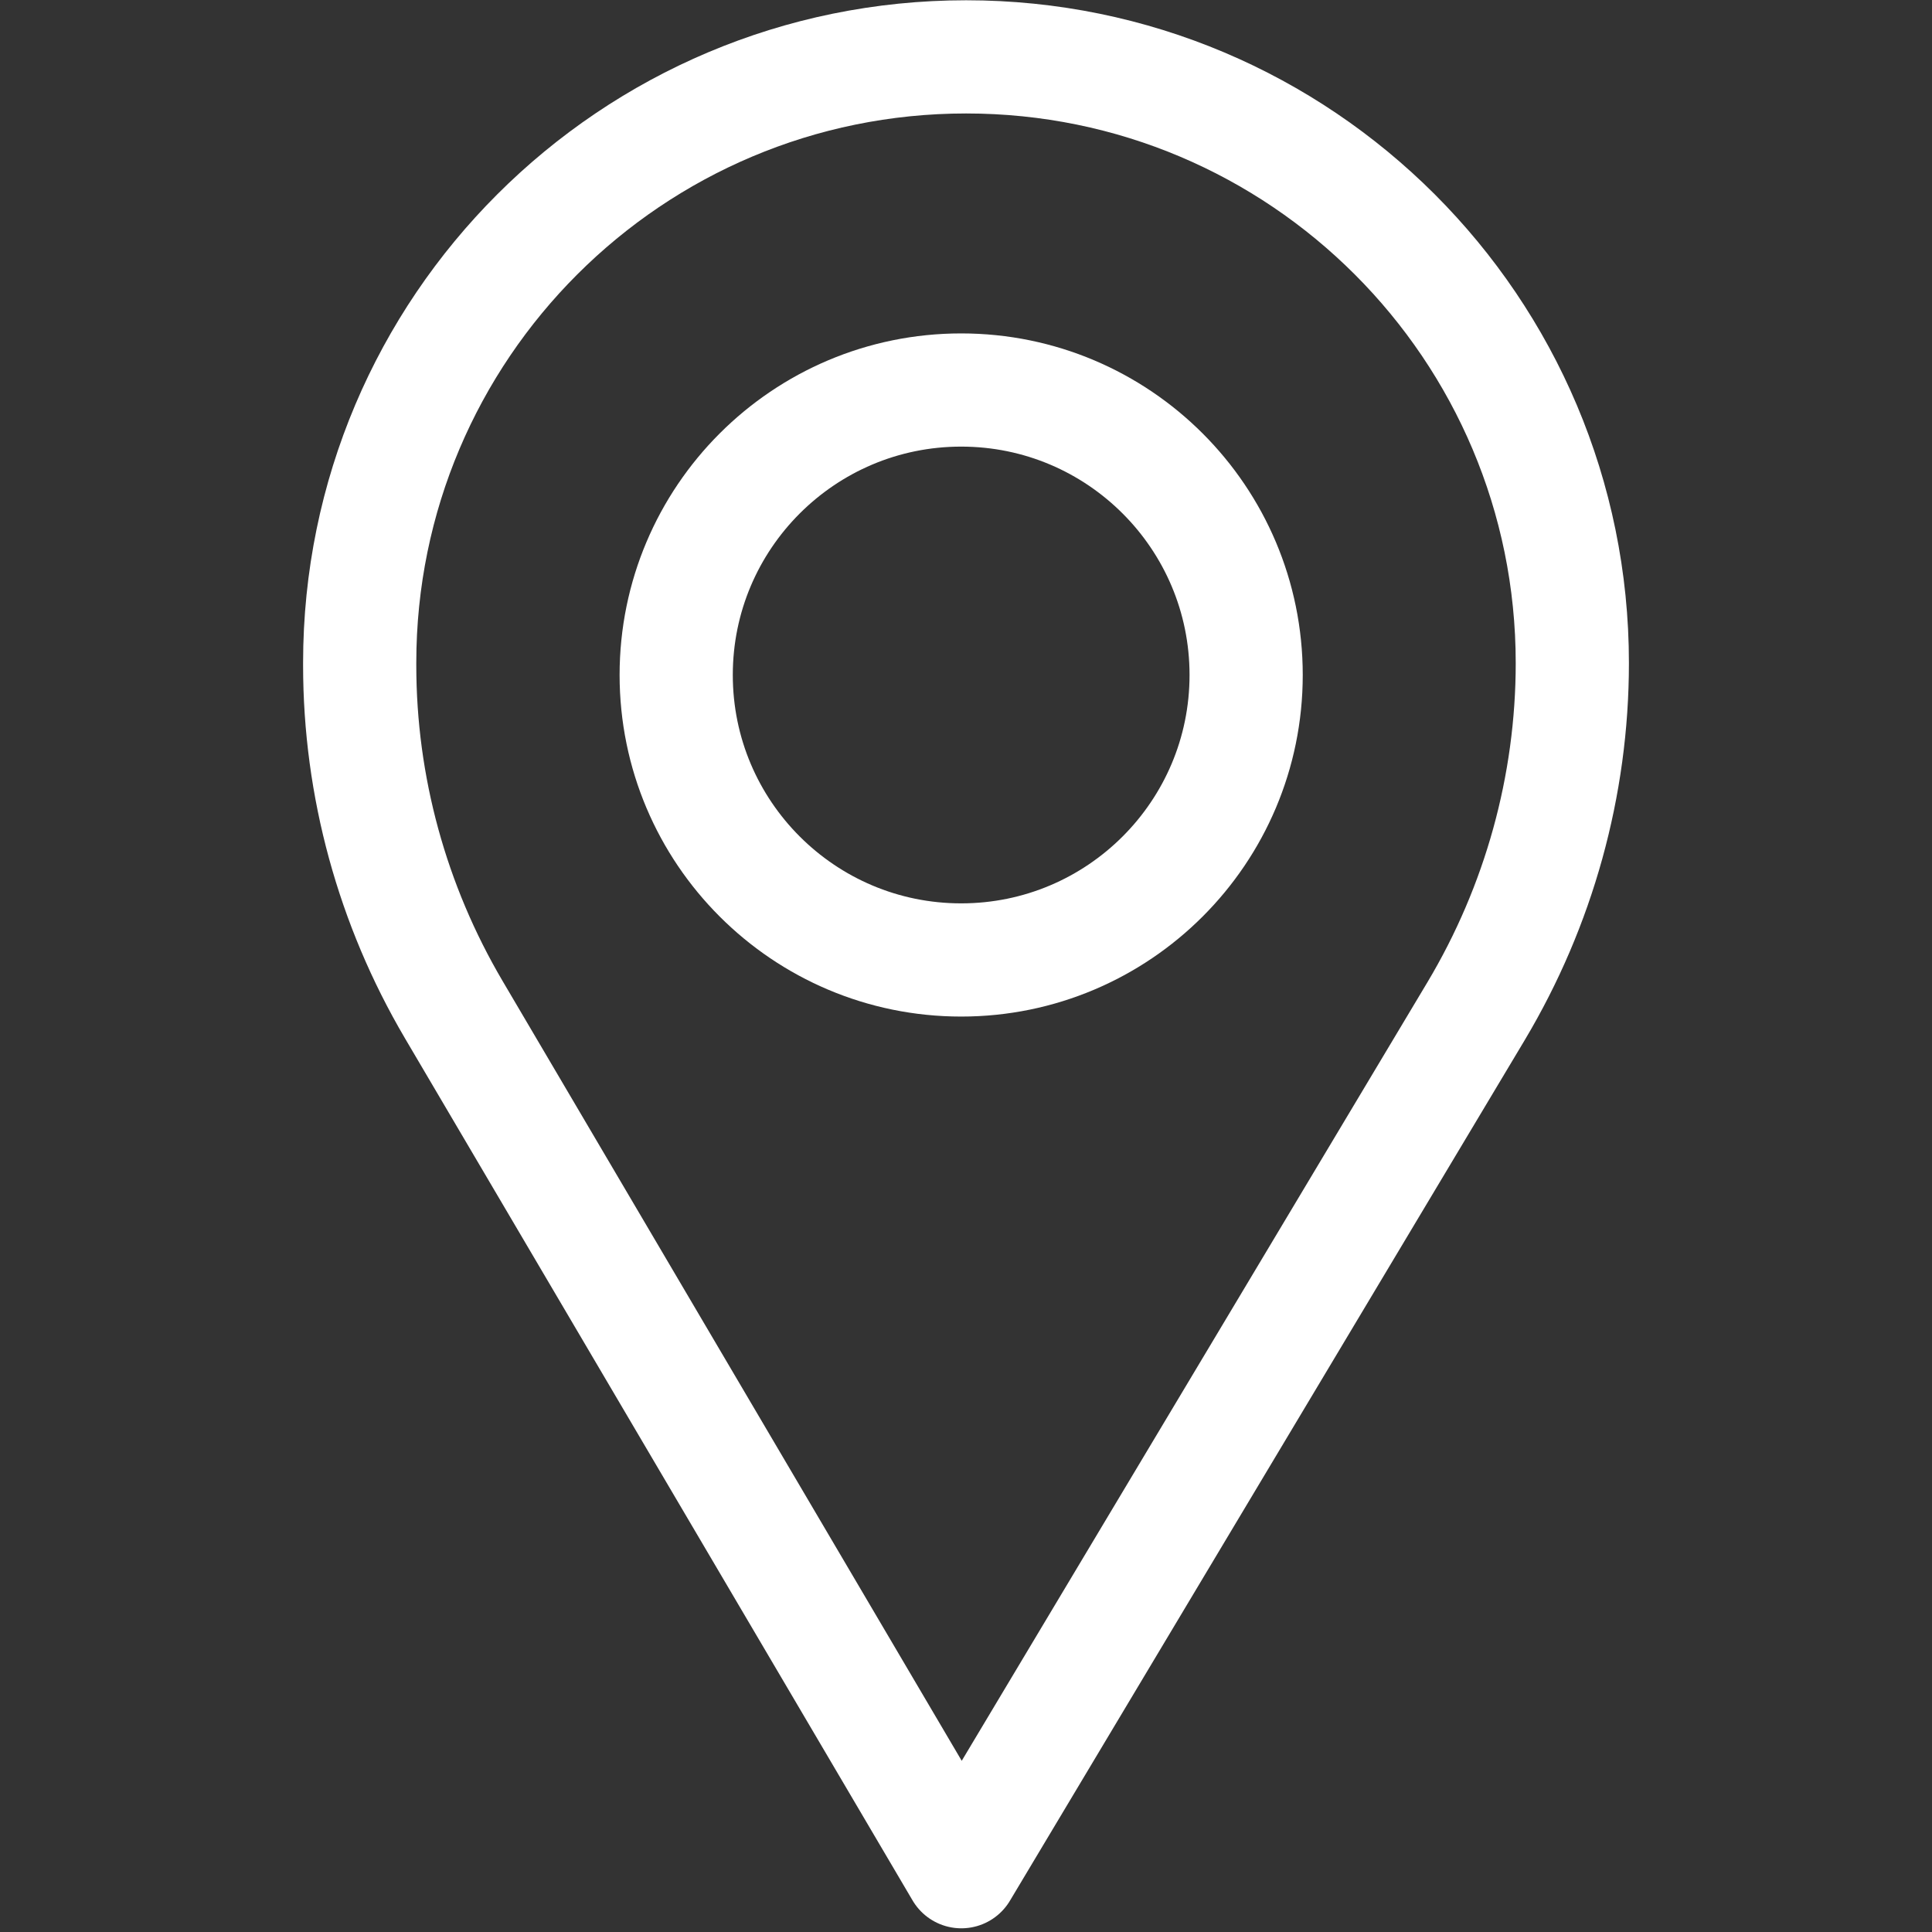
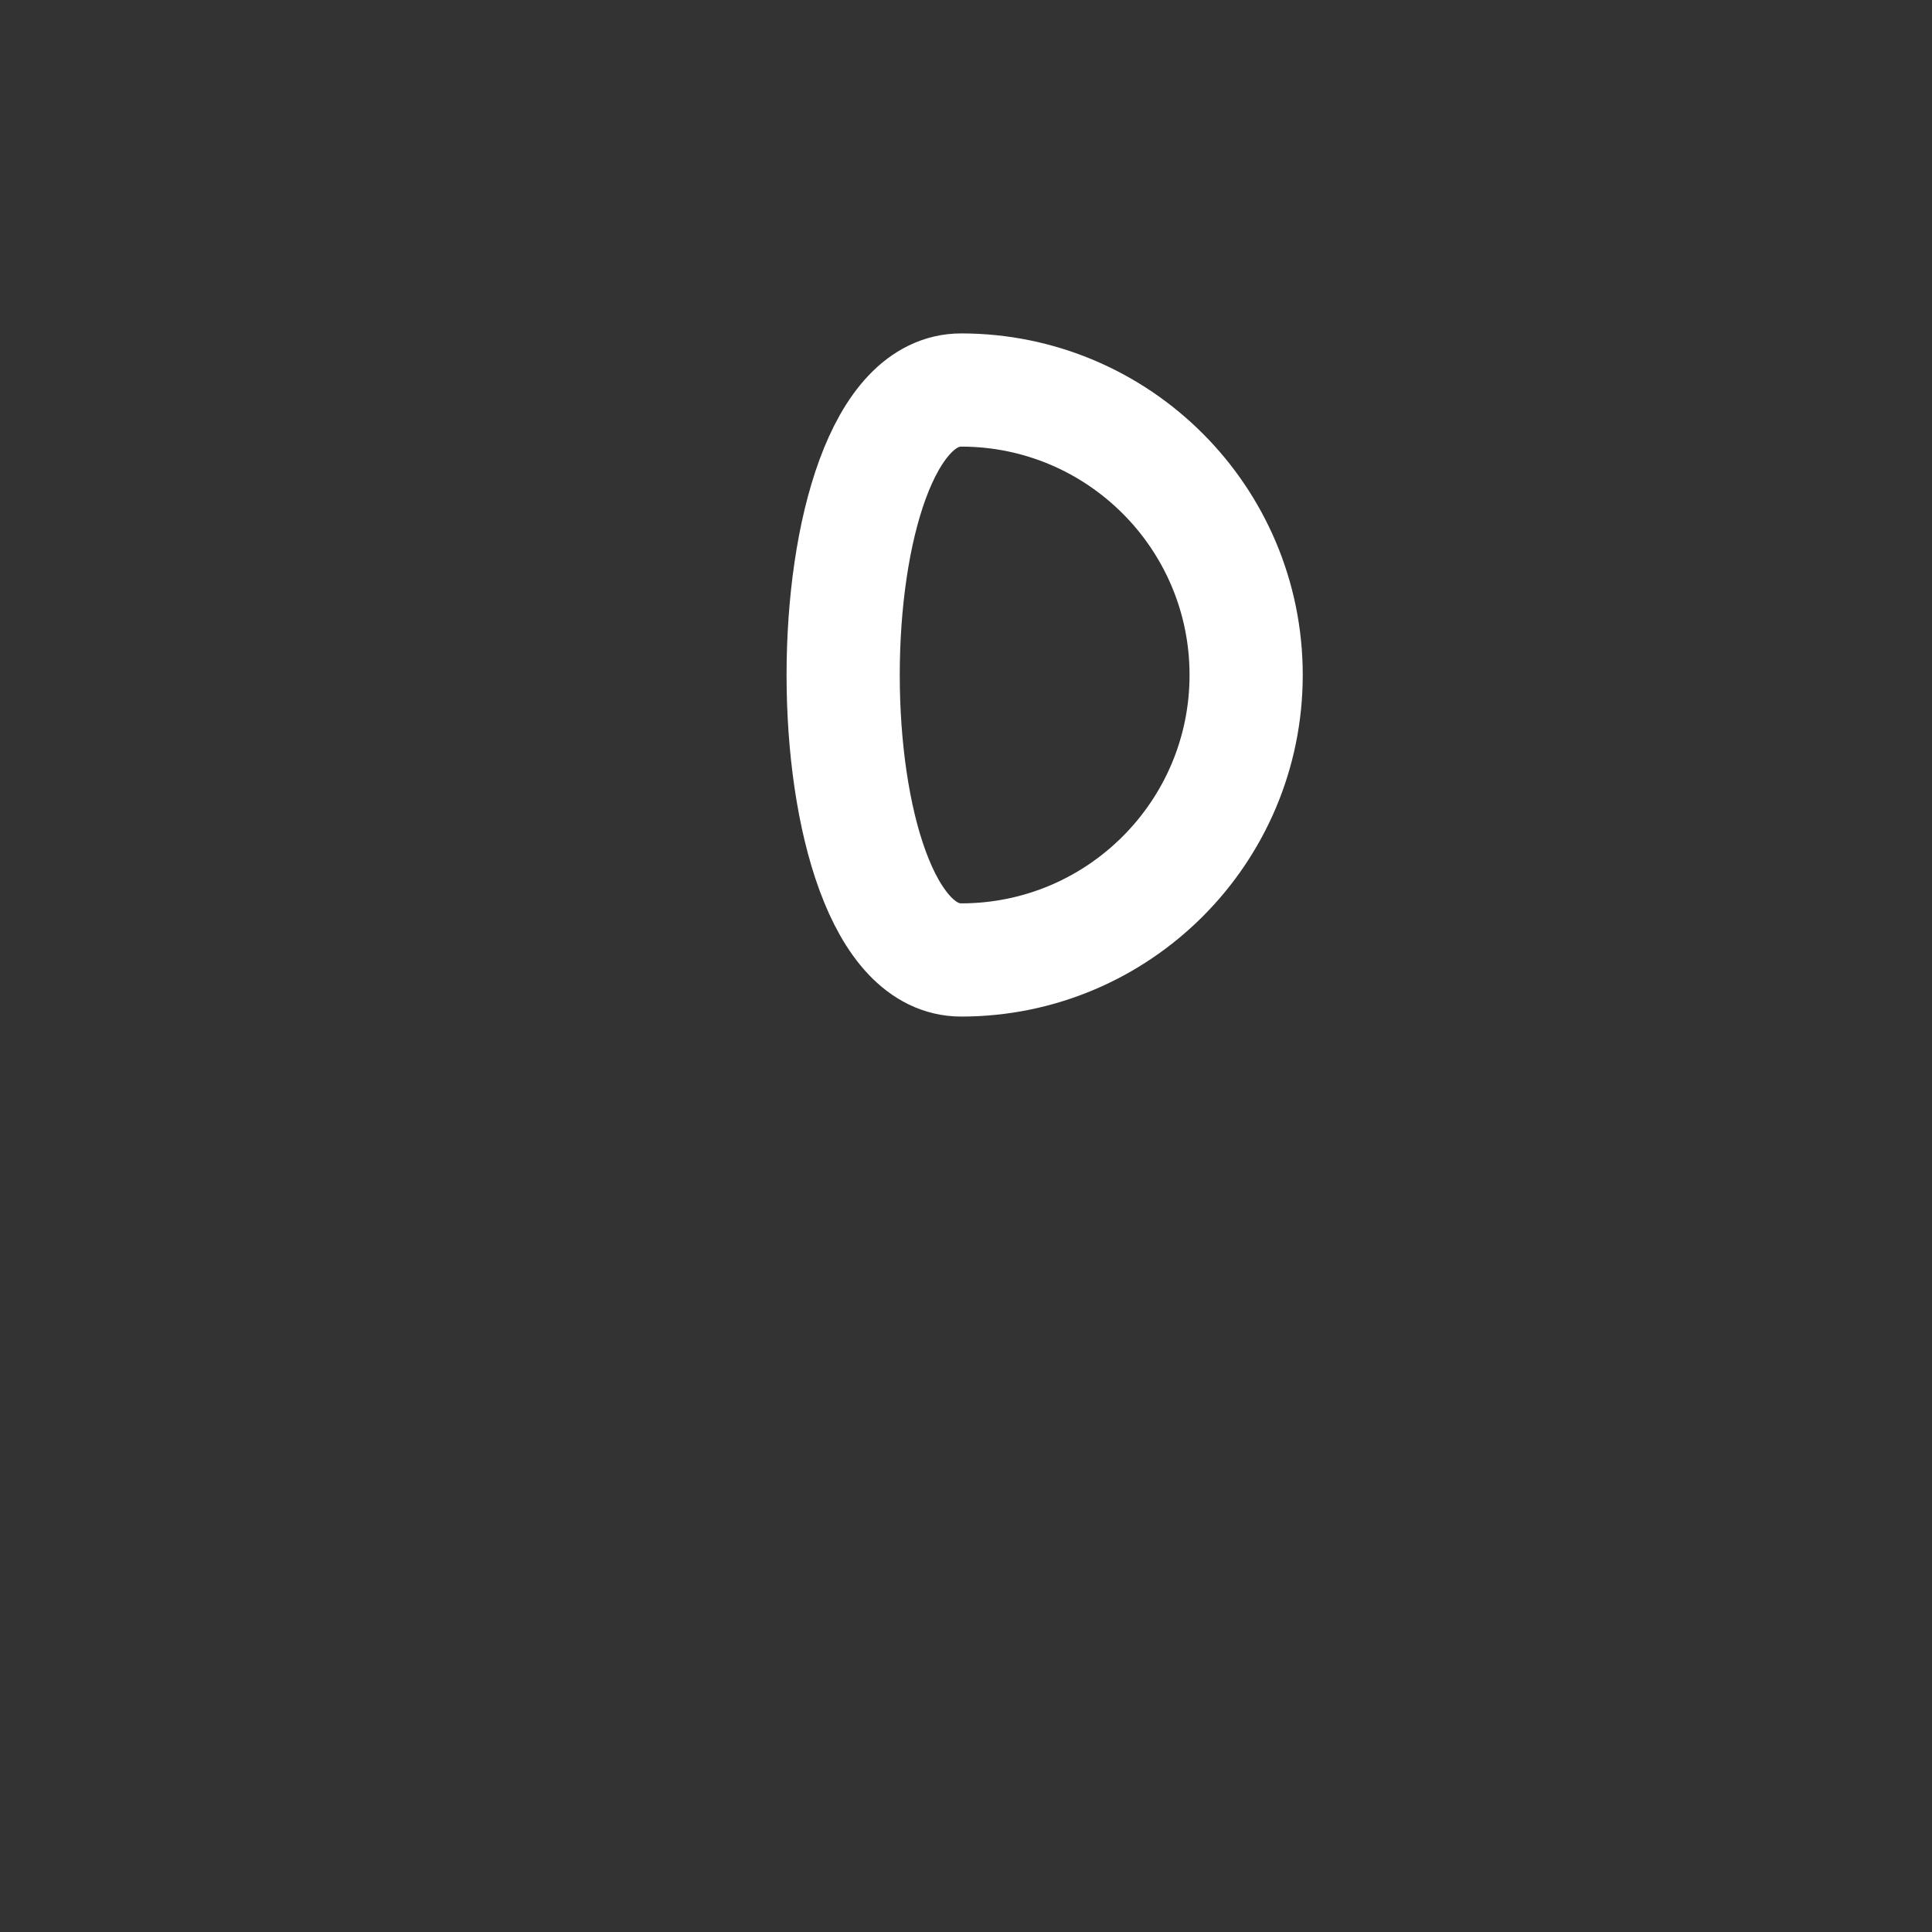
<svg xmlns="http://www.w3.org/2000/svg" version="1.1" id="svg252" x="0px" y="0px" viewBox="0 0 682.7 682.7" style="enable-background:new 0 0 682.7 682.7;" xml:space="preserve">
  <rect x="0" y="0" width="682.7" height="682.7" fill="#333333" stroke="none" />
  <style type="text/css">
	.st0{fill:none;stroke:#FFFFFF;stroke-width:40;stroke-linecap:round;stroke-linejoin:round;stroke-miterlimit:13.333;}
</style>
  <g id="g262">
    <g id="g268" transform="translate(330.244,333.117)">
-       <path id="path270" class="st0" d="M110.1-94.6C110.1-39,65,6.1,9.4,6.1S-91.3-39-91.3-94.6S-46.2-195.3,9.4-195.3    S110.1-150.2,110.1-94.6z" />
+       <path id="path270" class="st0" d="M110.1-94.6C110.1-39,65,6.1,9.4,6.1S-46.2-195.3,9.4-195.3    S110.1-150.2,110.1-94.6z" />
    </g>
    <g id="g272" transform="translate(120.203,244.496)">
-       <path id="path274" class="st0" d="M40.1,112.2l179.4,304.7l181.9-304.1c22.2-37.2,34-79.7,34-123c0-118.3-95.9-214.2-214.2-214.2    S6.9-128.6,6.9-10.3v0.9C6.9,33.4,18.4,75.3,40.1,112.2z" />
-     </g>
+       </g>
  </g>
</svg>